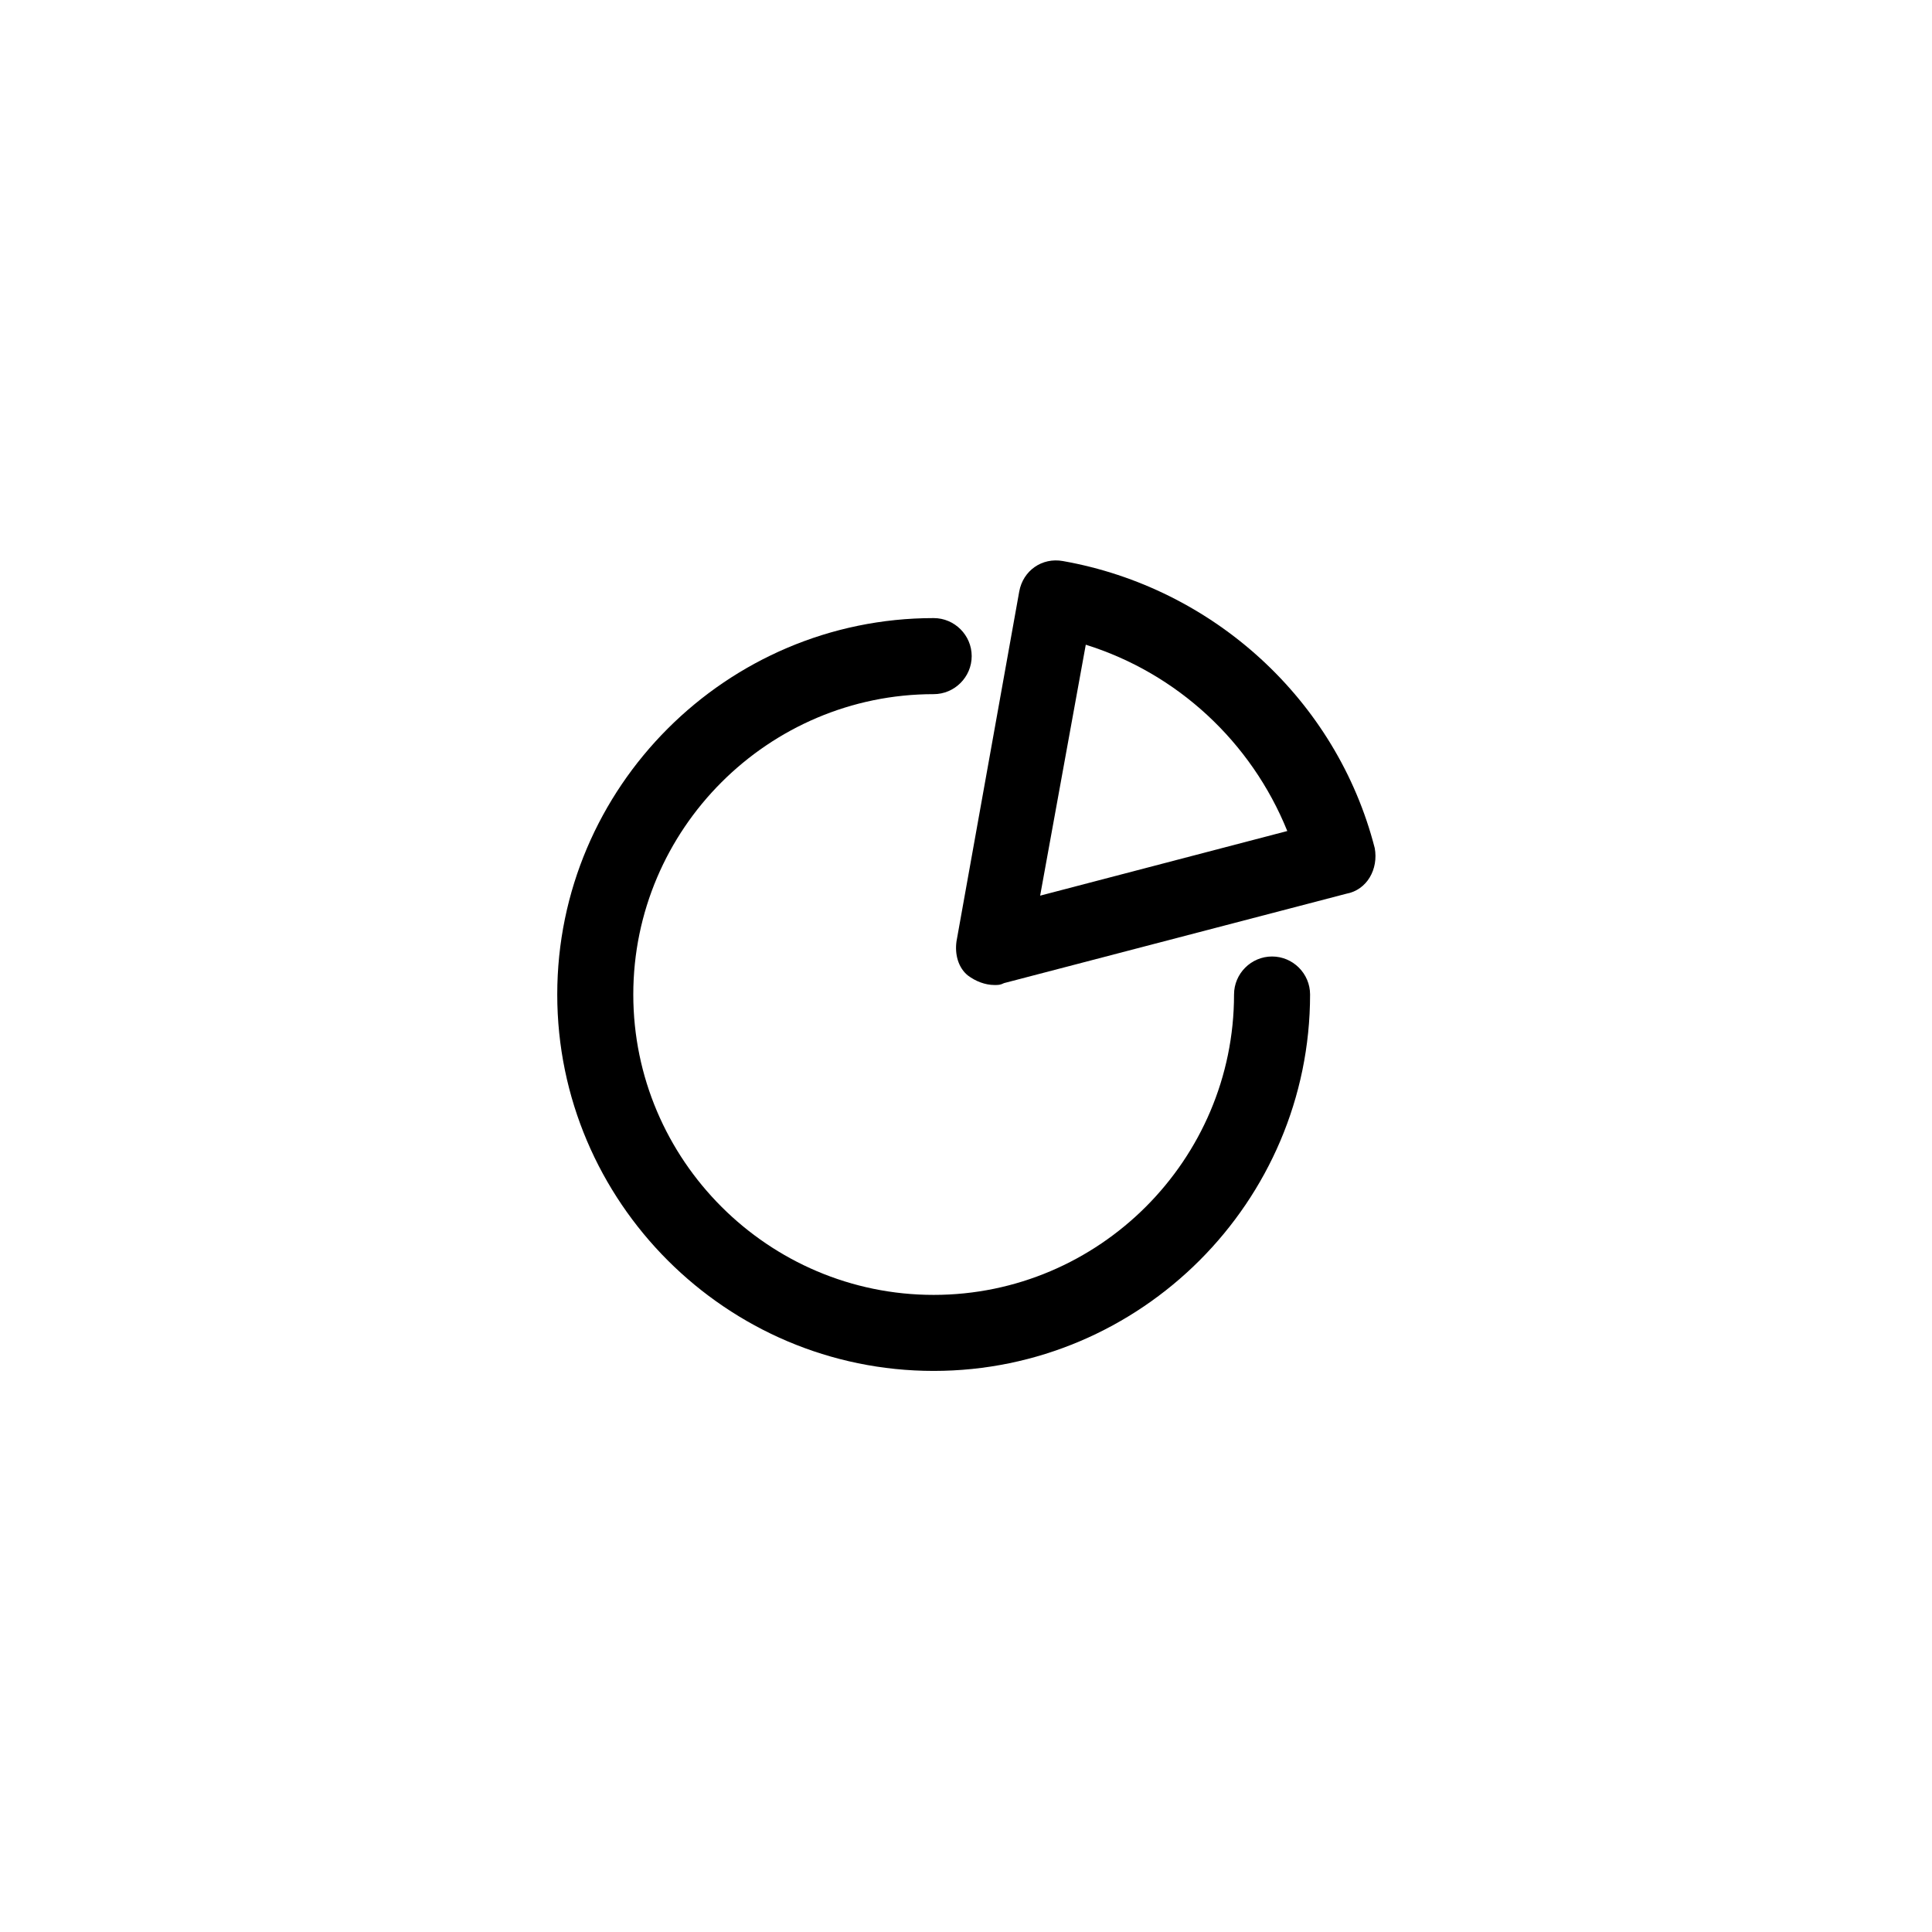
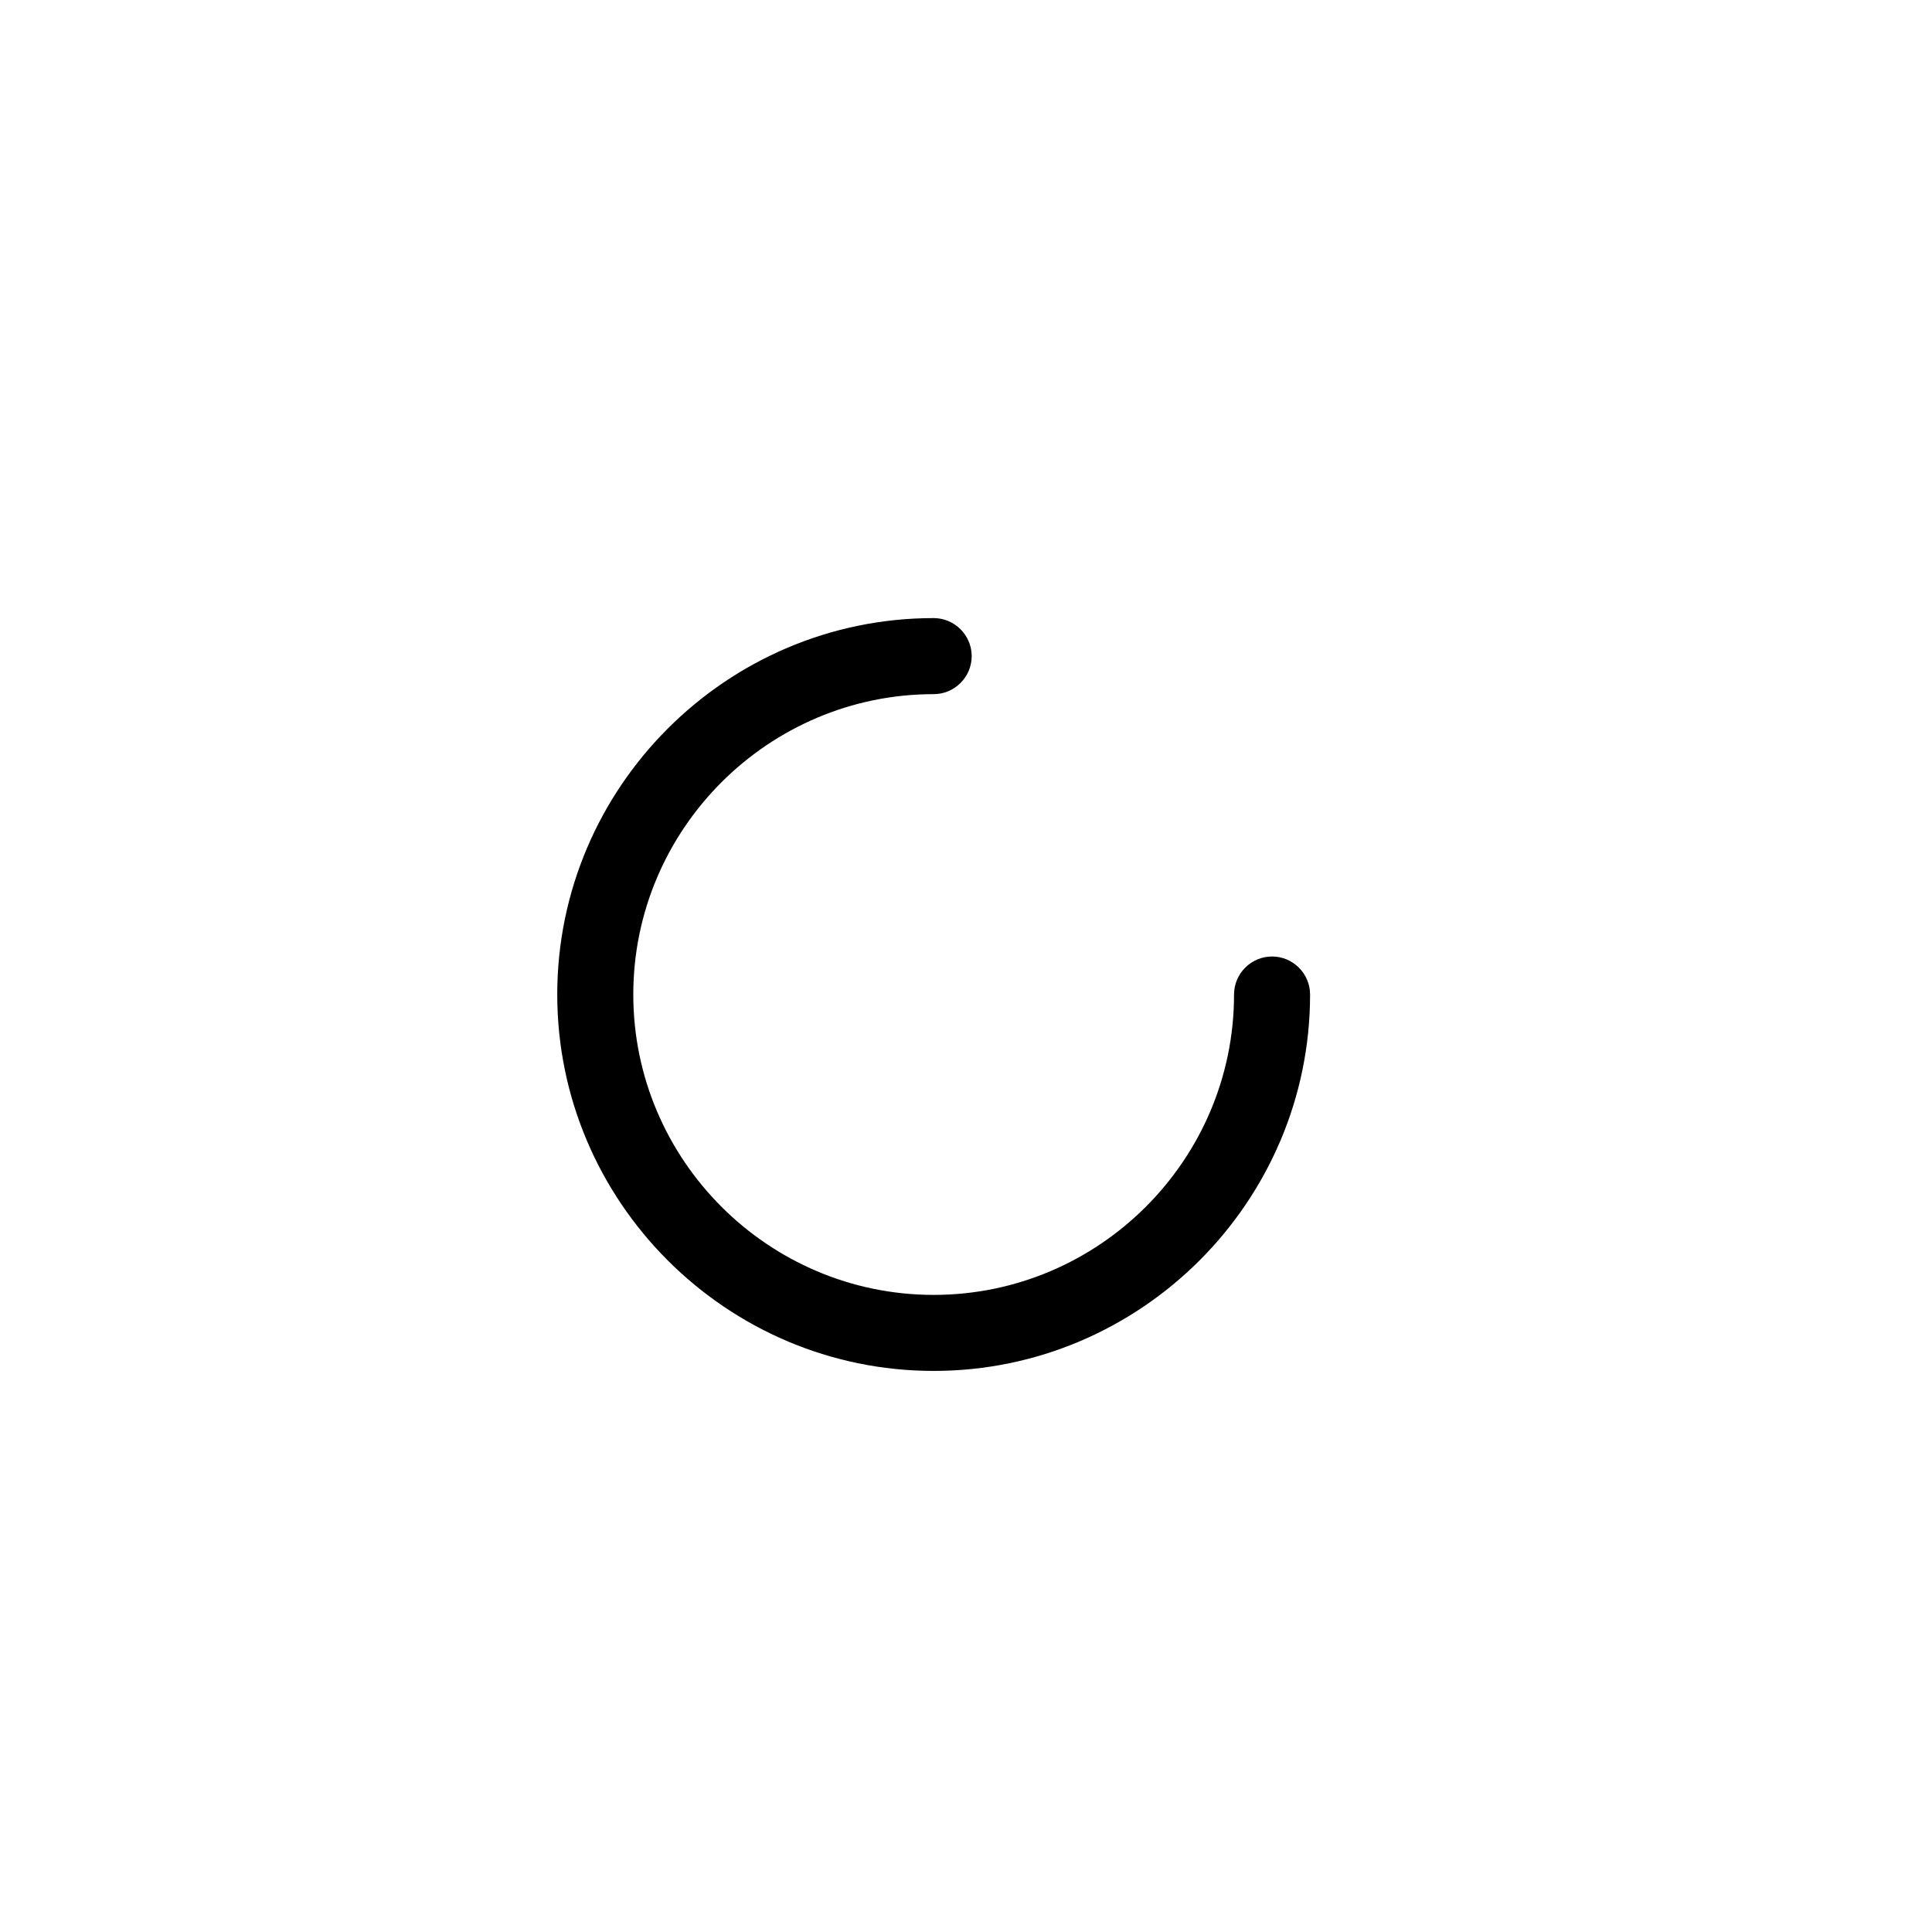
<svg xmlns="http://www.w3.org/2000/svg" fill="#000000" width="800px" height="800px" version="1.1" viewBox="144 144 512 512">
  <g>
    <path d="m481.11 397.48c-5.543 0-10.078 4.535-10.078 10.078 0 43.832-35.77 79.602-79.602 79.602-43.832 0-79.602-35.77-79.602-79.602 0-43.832 35.77-79.602 79.602-79.602 5.543 0 10.078-4.535 10.078-10.078 0-5.543-4.535-10.078-10.078-10.078-54.914 0-99.754 44.84-99.754 99.754 0 54.914 44.84 99.754 99.754 99.754 54.914 0 99.754-44.84 99.754-99.754 0-5.539-4.535-10.074-10.074-10.074z" />
-     <path d="m508.32 368.76c-10.078-39.297-42.824-69.023-82.625-76.074-5.543-1.008-10.578 2.519-11.586 8.062l-16.625 92.699c-0.504 3.527 0.504 7.055 3.023 9.07 2.016 1.512 4.535 2.519 7.055 2.519 1.008 0 1.512 0 2.519-0.504l90.688-23.68c5.535-1.008 8.559-6.551 7.551-12.094zm-76.578-53.906c24.184 7.559 43.832 25.695 53.402 49.375l-65.496 17.129z" />
  </g>
</svg>